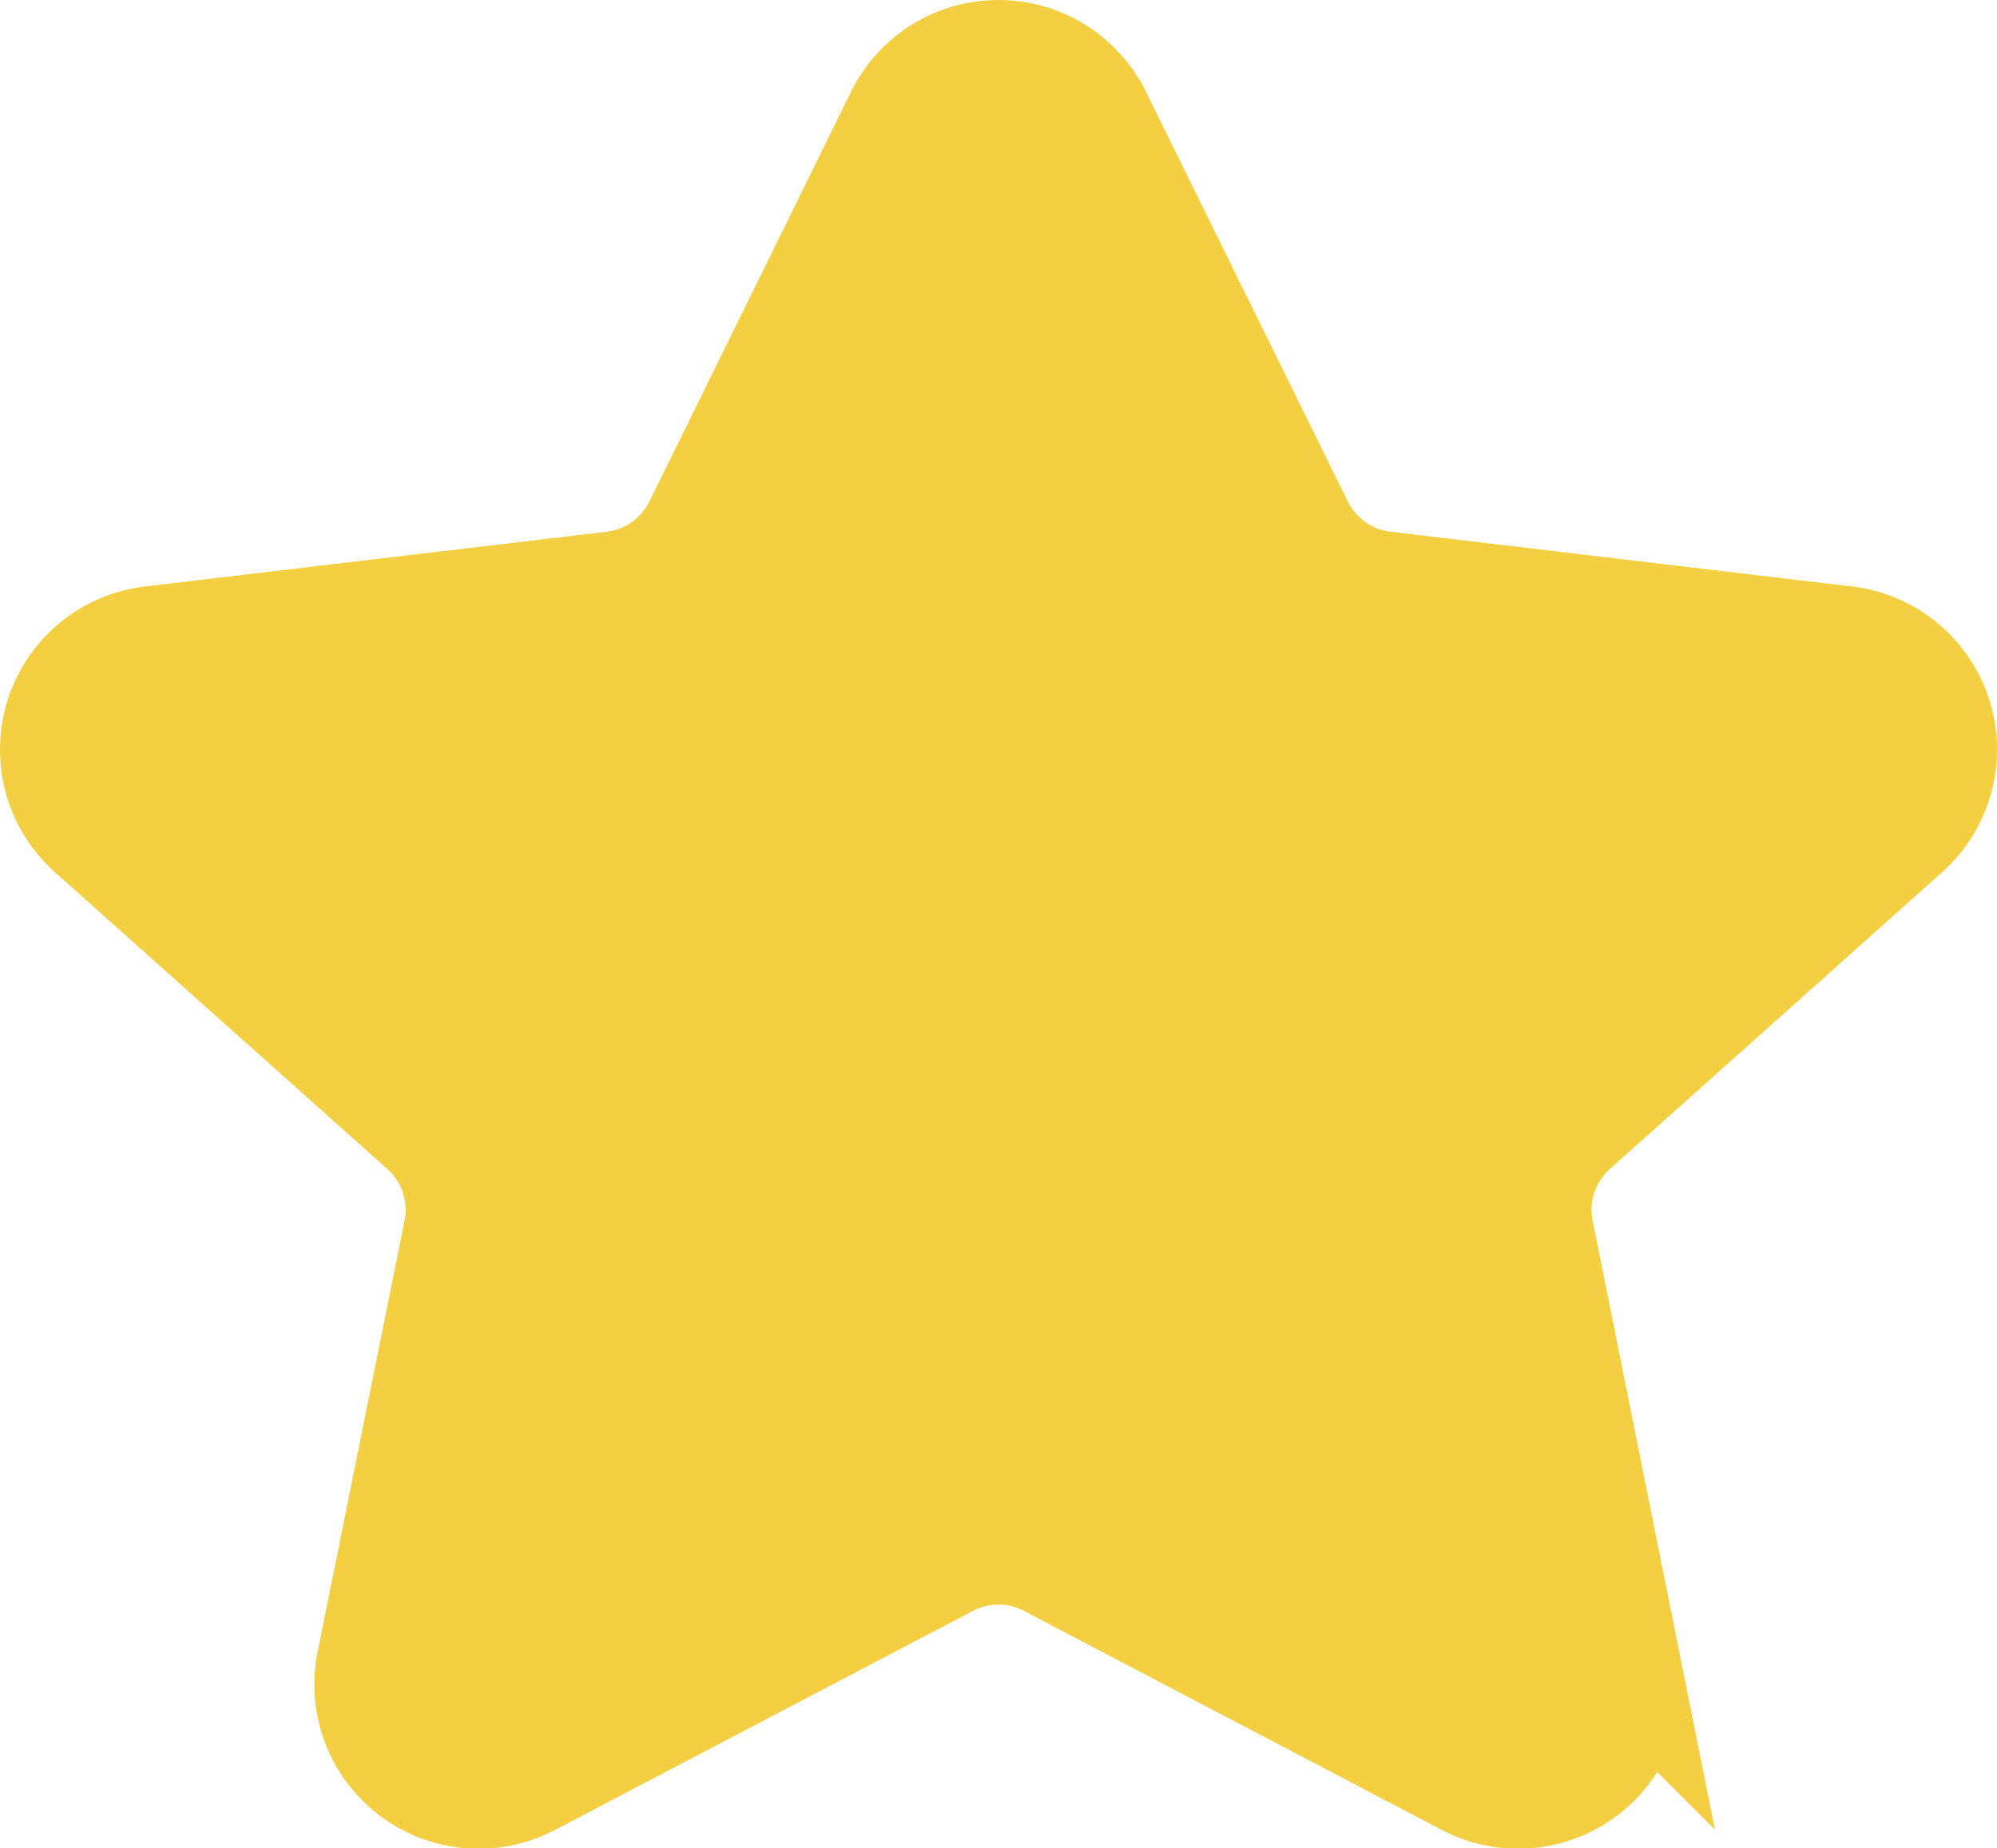
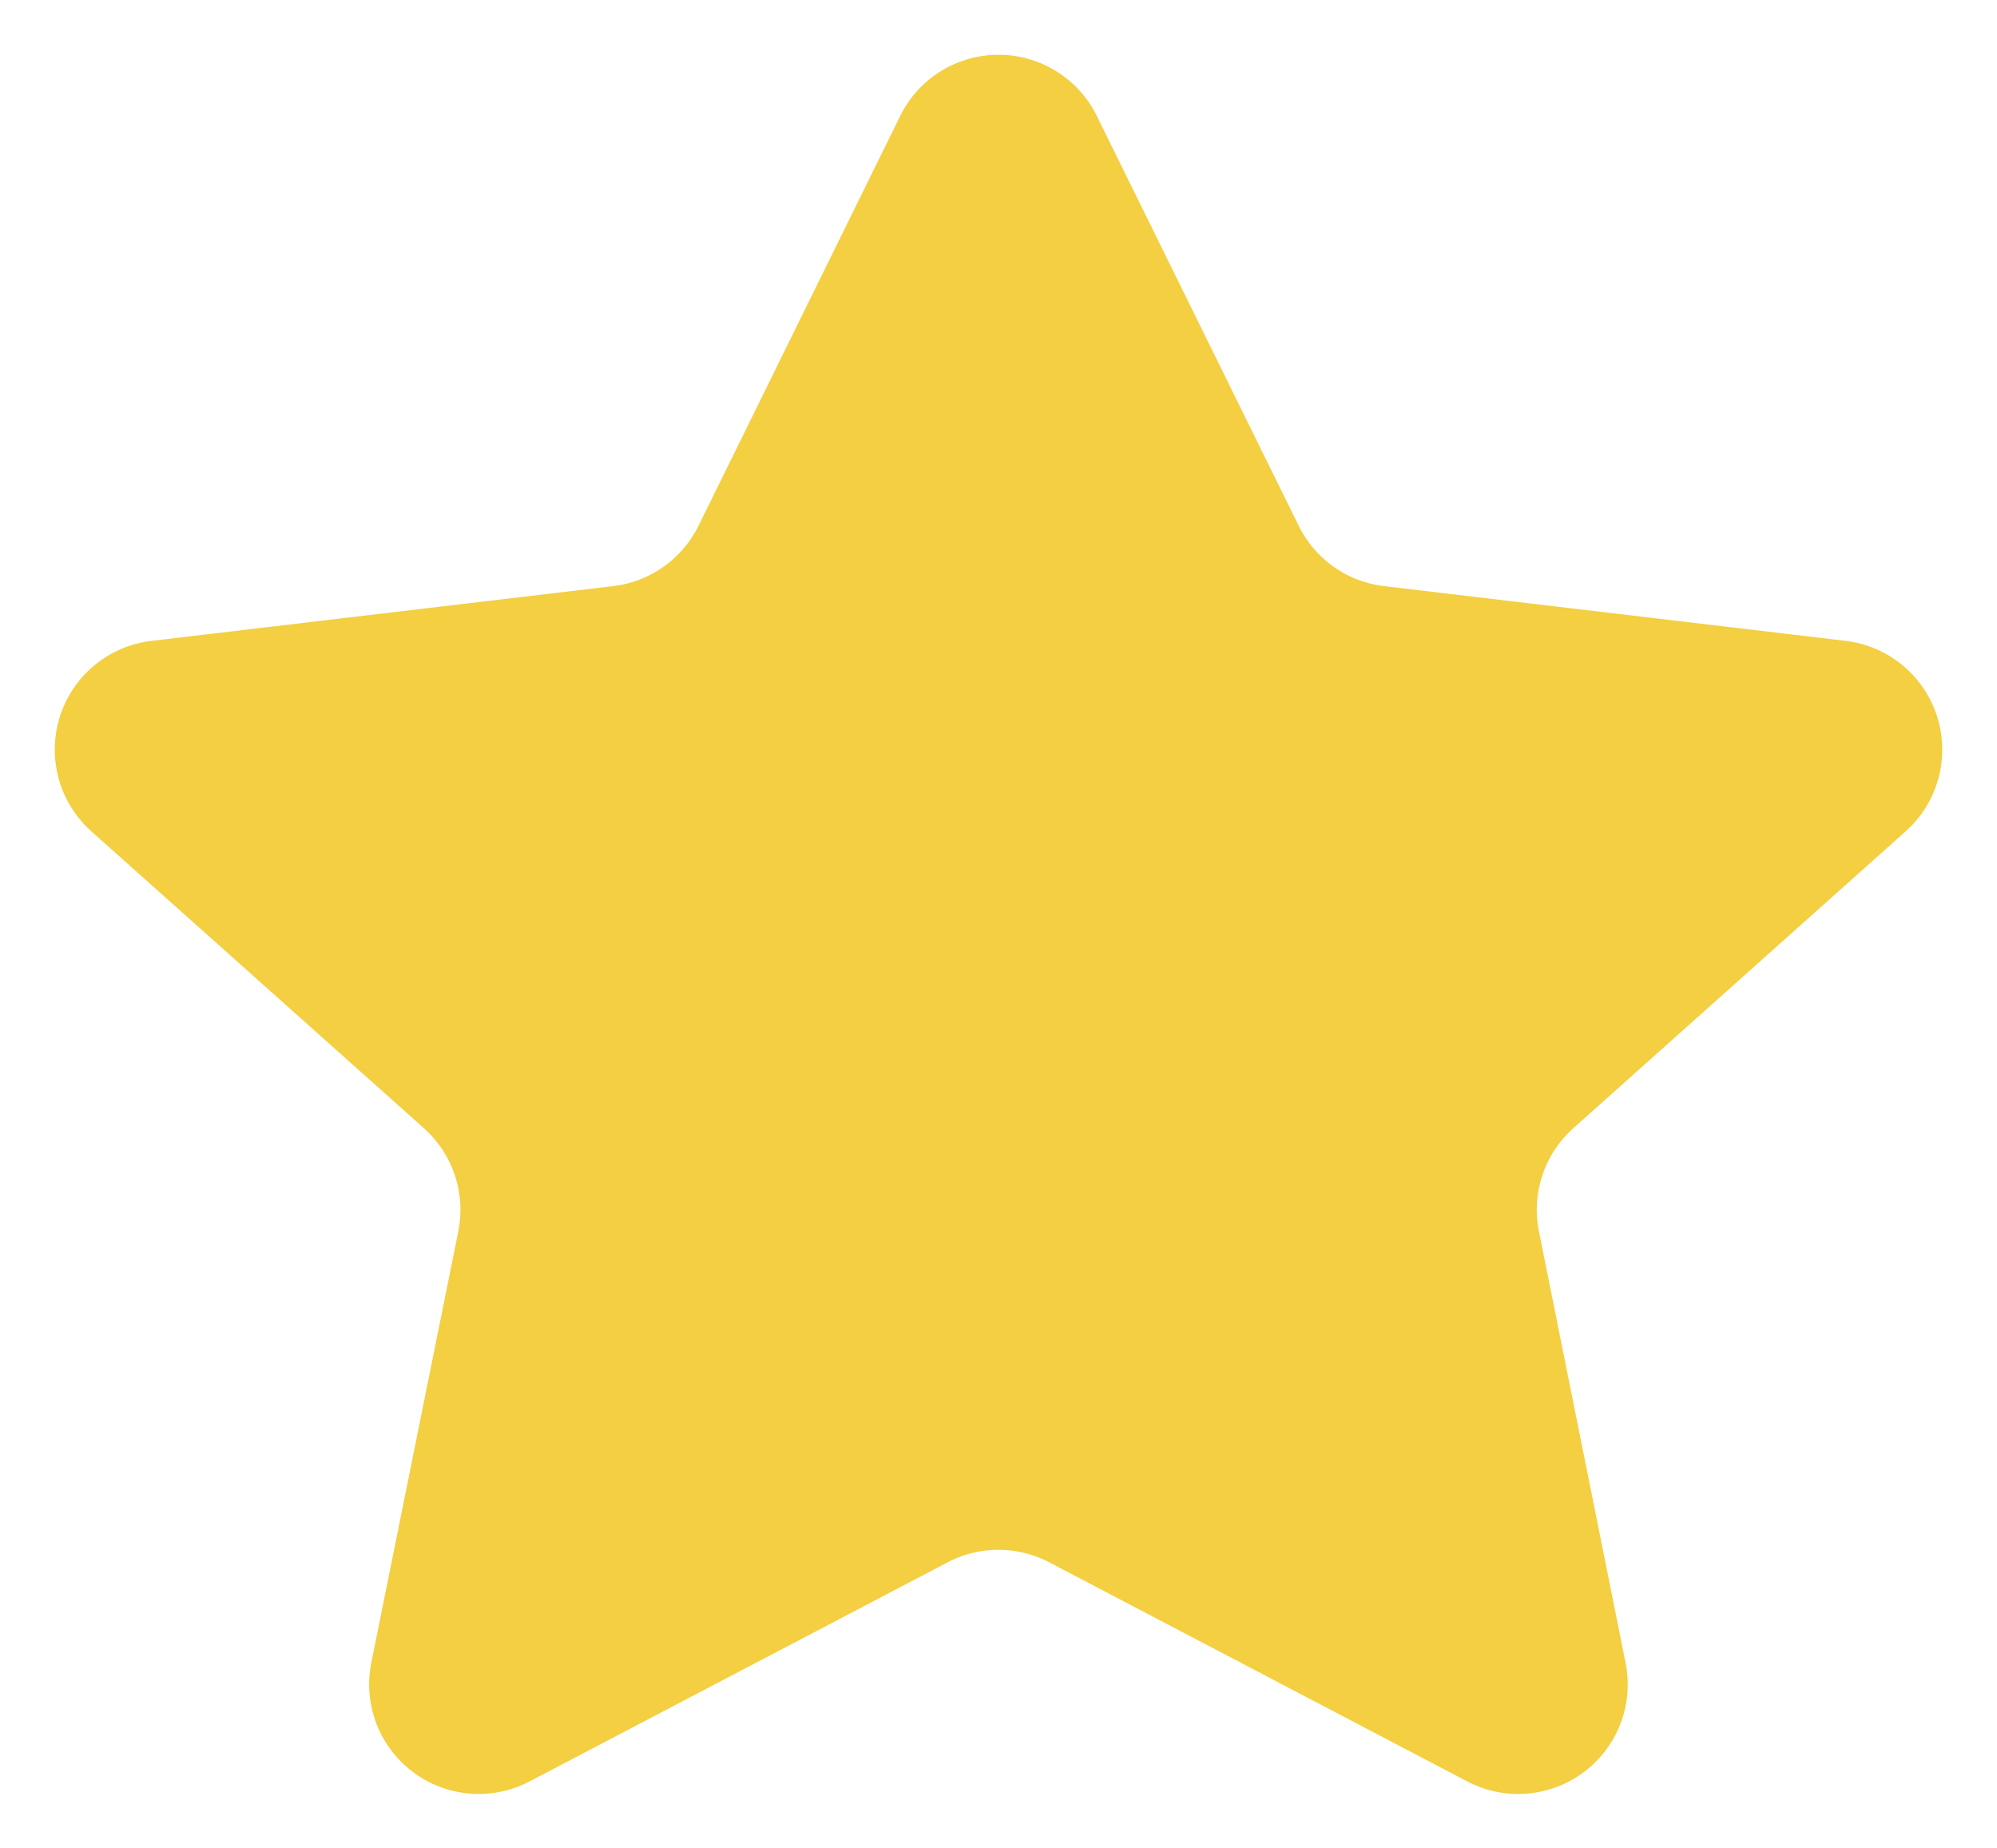
<svg xmlns="http://www.w3.org/2000/svg" width="18.228" height="16.875" viewBox="0 0 18.228 16.875">
  <defs>
    <clipPath id="clip-path">
      <rect id="Rechteck_41726" data-name="Rechteck 41726" width="18.228" height="16.875" transform="translate(0 0)" fill="none" />
    </clipPath>
  </defs>
  <g id="Gruppe_60627" data-name="Gruppe 60627" transform="translate(0 0)">
    <g id="Gruppe_60626" data-name="Gruppe 60626" clip-path="url(#clip-path)">
      <path id="Pfad_48741" data-name="Pfad 48741" d="M8.217,1.058a1,1,0,0,1,1.794,0L11.854,4.8a1,1,0,0,0,.778.551l4.215.5a1,1,0,0,1,.547,1.739L14.361,10.3a1,1,0,0,0-.314.943l.791,3.939a1,1,0,0,1-1.445,1.082l-3.815-2a1,1,0,0,0-.929,0l-3.815,2a1,1,0,0,1-1.445-1.082l.794-3.939a1,1,0,0,0-.314-.943L.834,7.59a1,1,0,0,1,.549-1.739l4.215-.5A1,1,0,0,0,6.376,4.8Z" fill="#f3cf41" />
-       <path id="Pfad_48742" data-name="Pfad 48742" d="M8.217,1.058a1,1,0,0,1,1.794,0L11.854,4.8a1,1,0,0,0,.778.551l4.215.5a1,1,0,0,1,.547,1.739L14.361,10.3a1,1,0,0,0-.314.943l.791,3.939a1,1,0,0,1-1.445,1.082l-3.815-2a1,1,0,0,0-.929,0l-3.815,2a1,1,0,0,1-1.445-1.082l.794-3.939a1,1,0,0,0-.314-.943L.834,7.59a1,1,0,0,1,.549-1.739l4.215-.5A1,1,0,0,0,6.376,4.8Z" fill="none" stroke="#f3cf41" stroke-width="1" />
    </g>
  </g>
</svg>